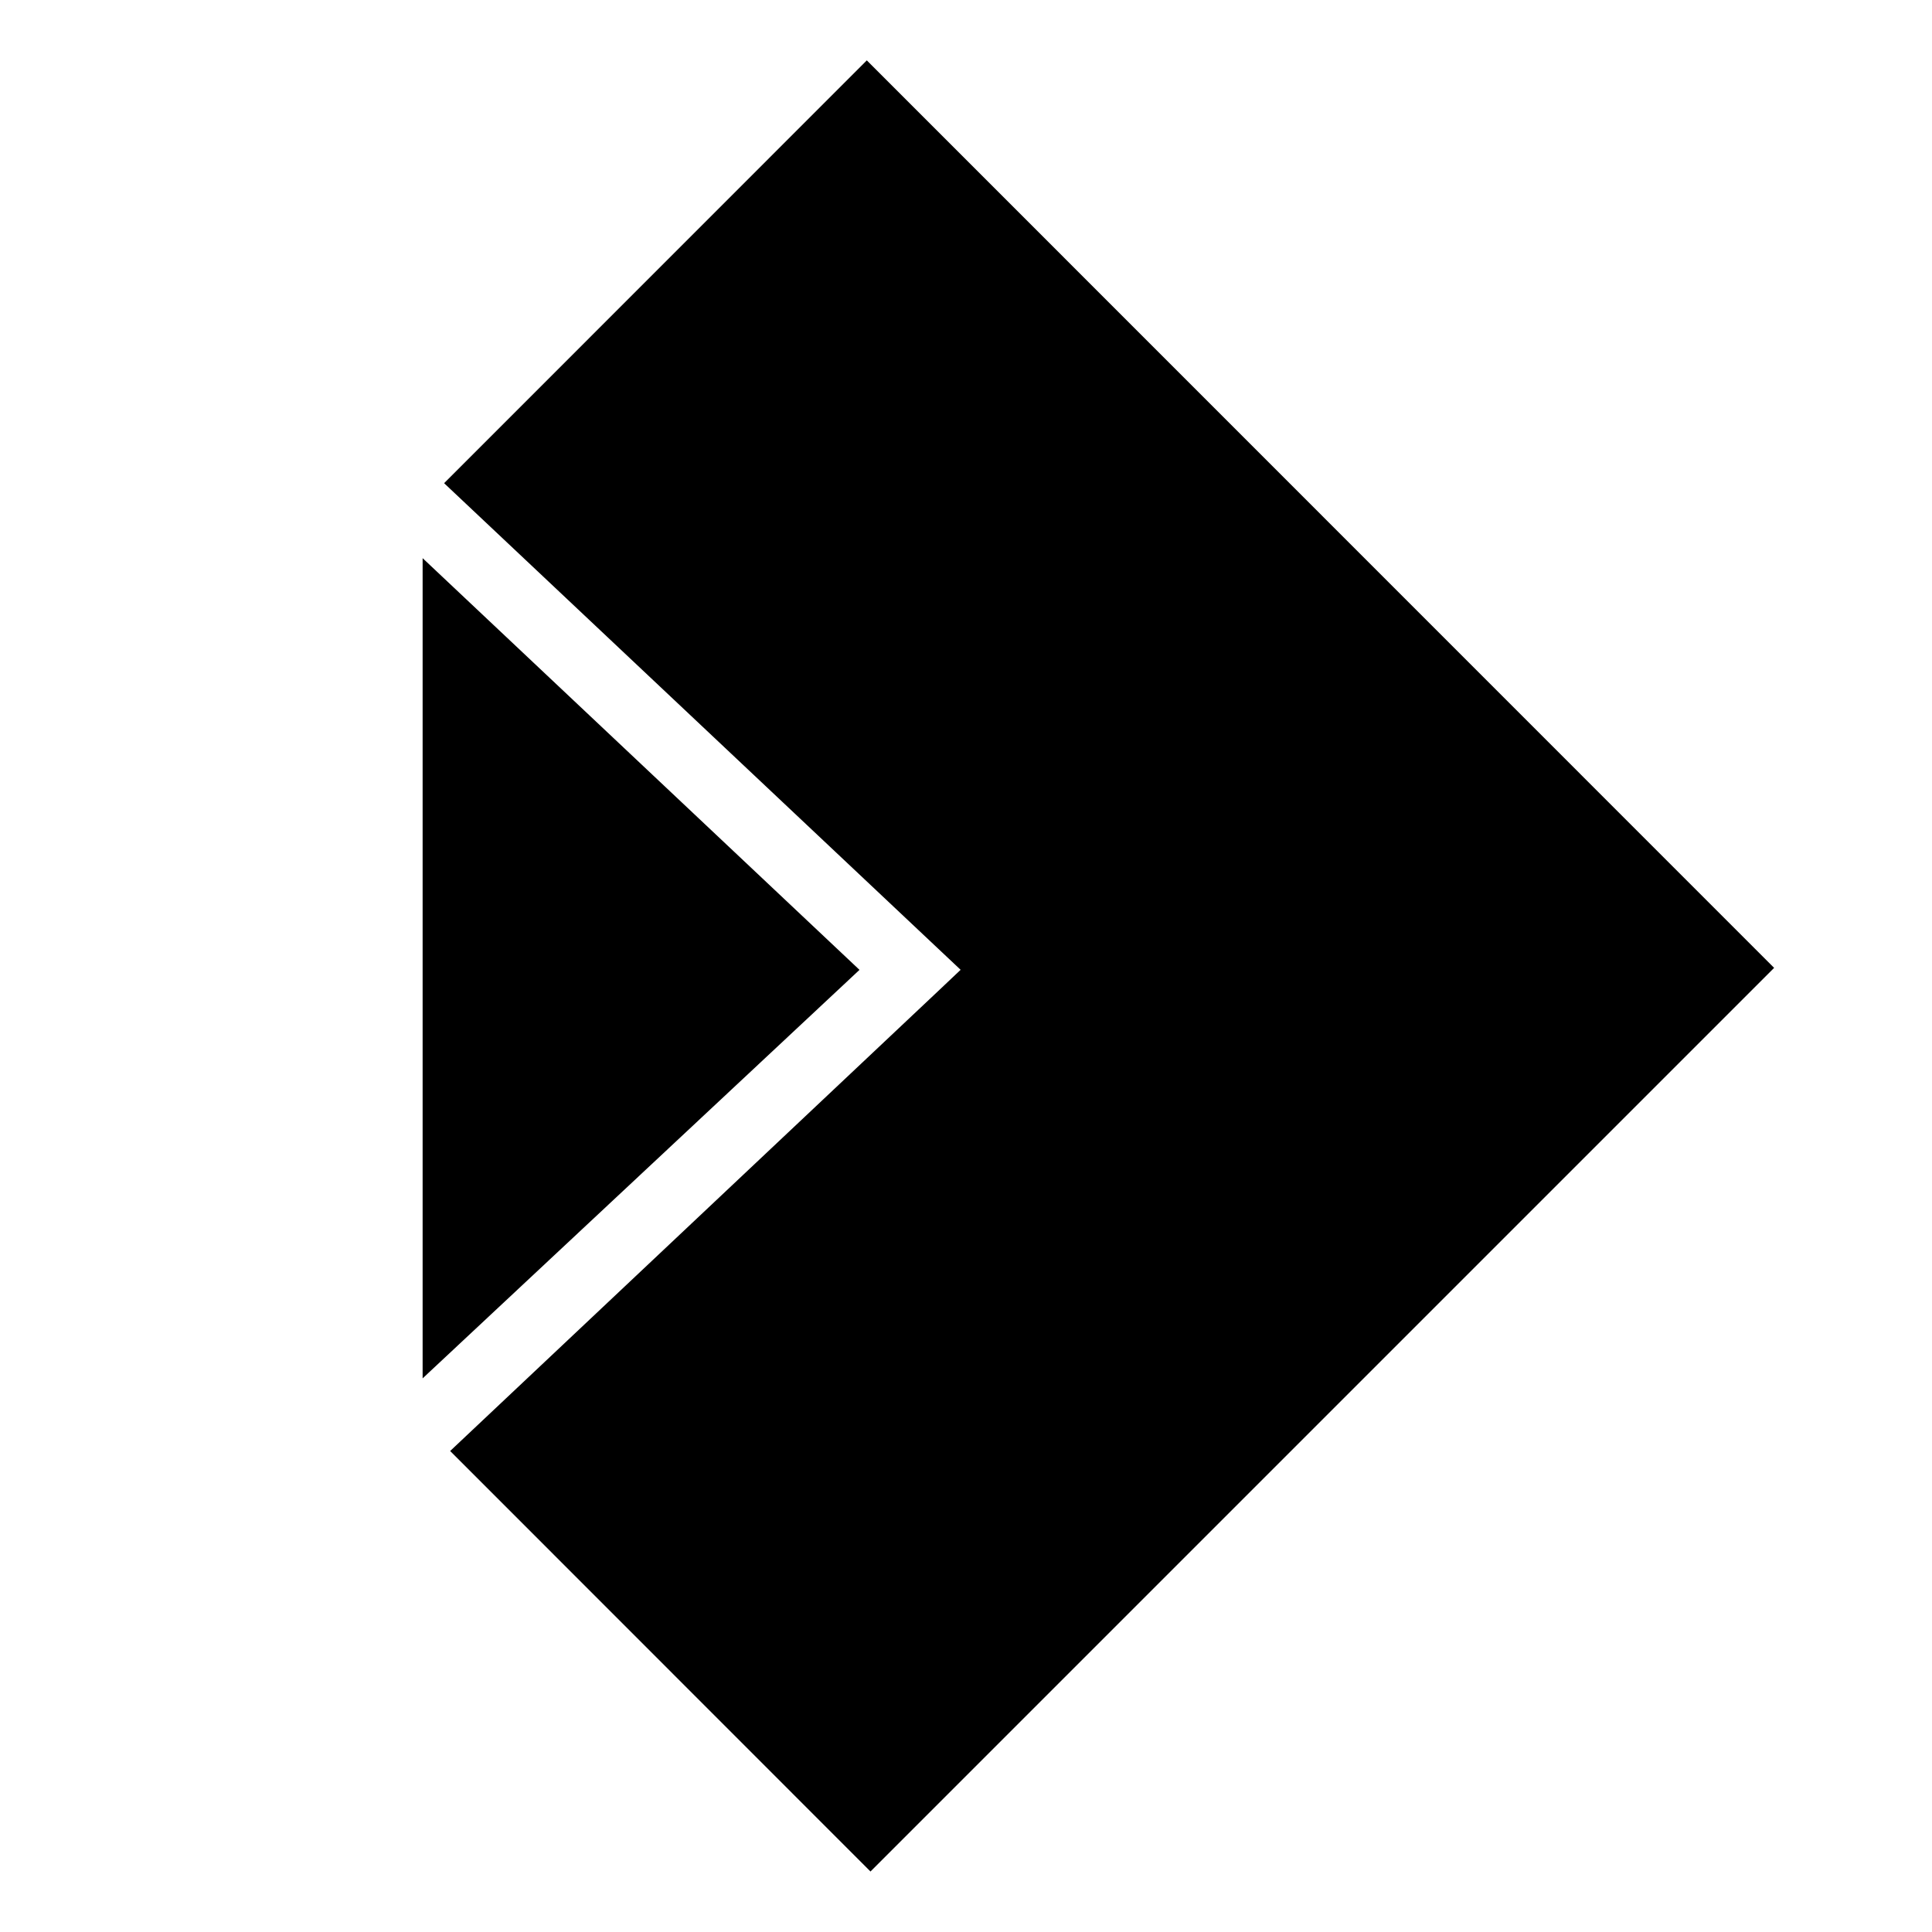
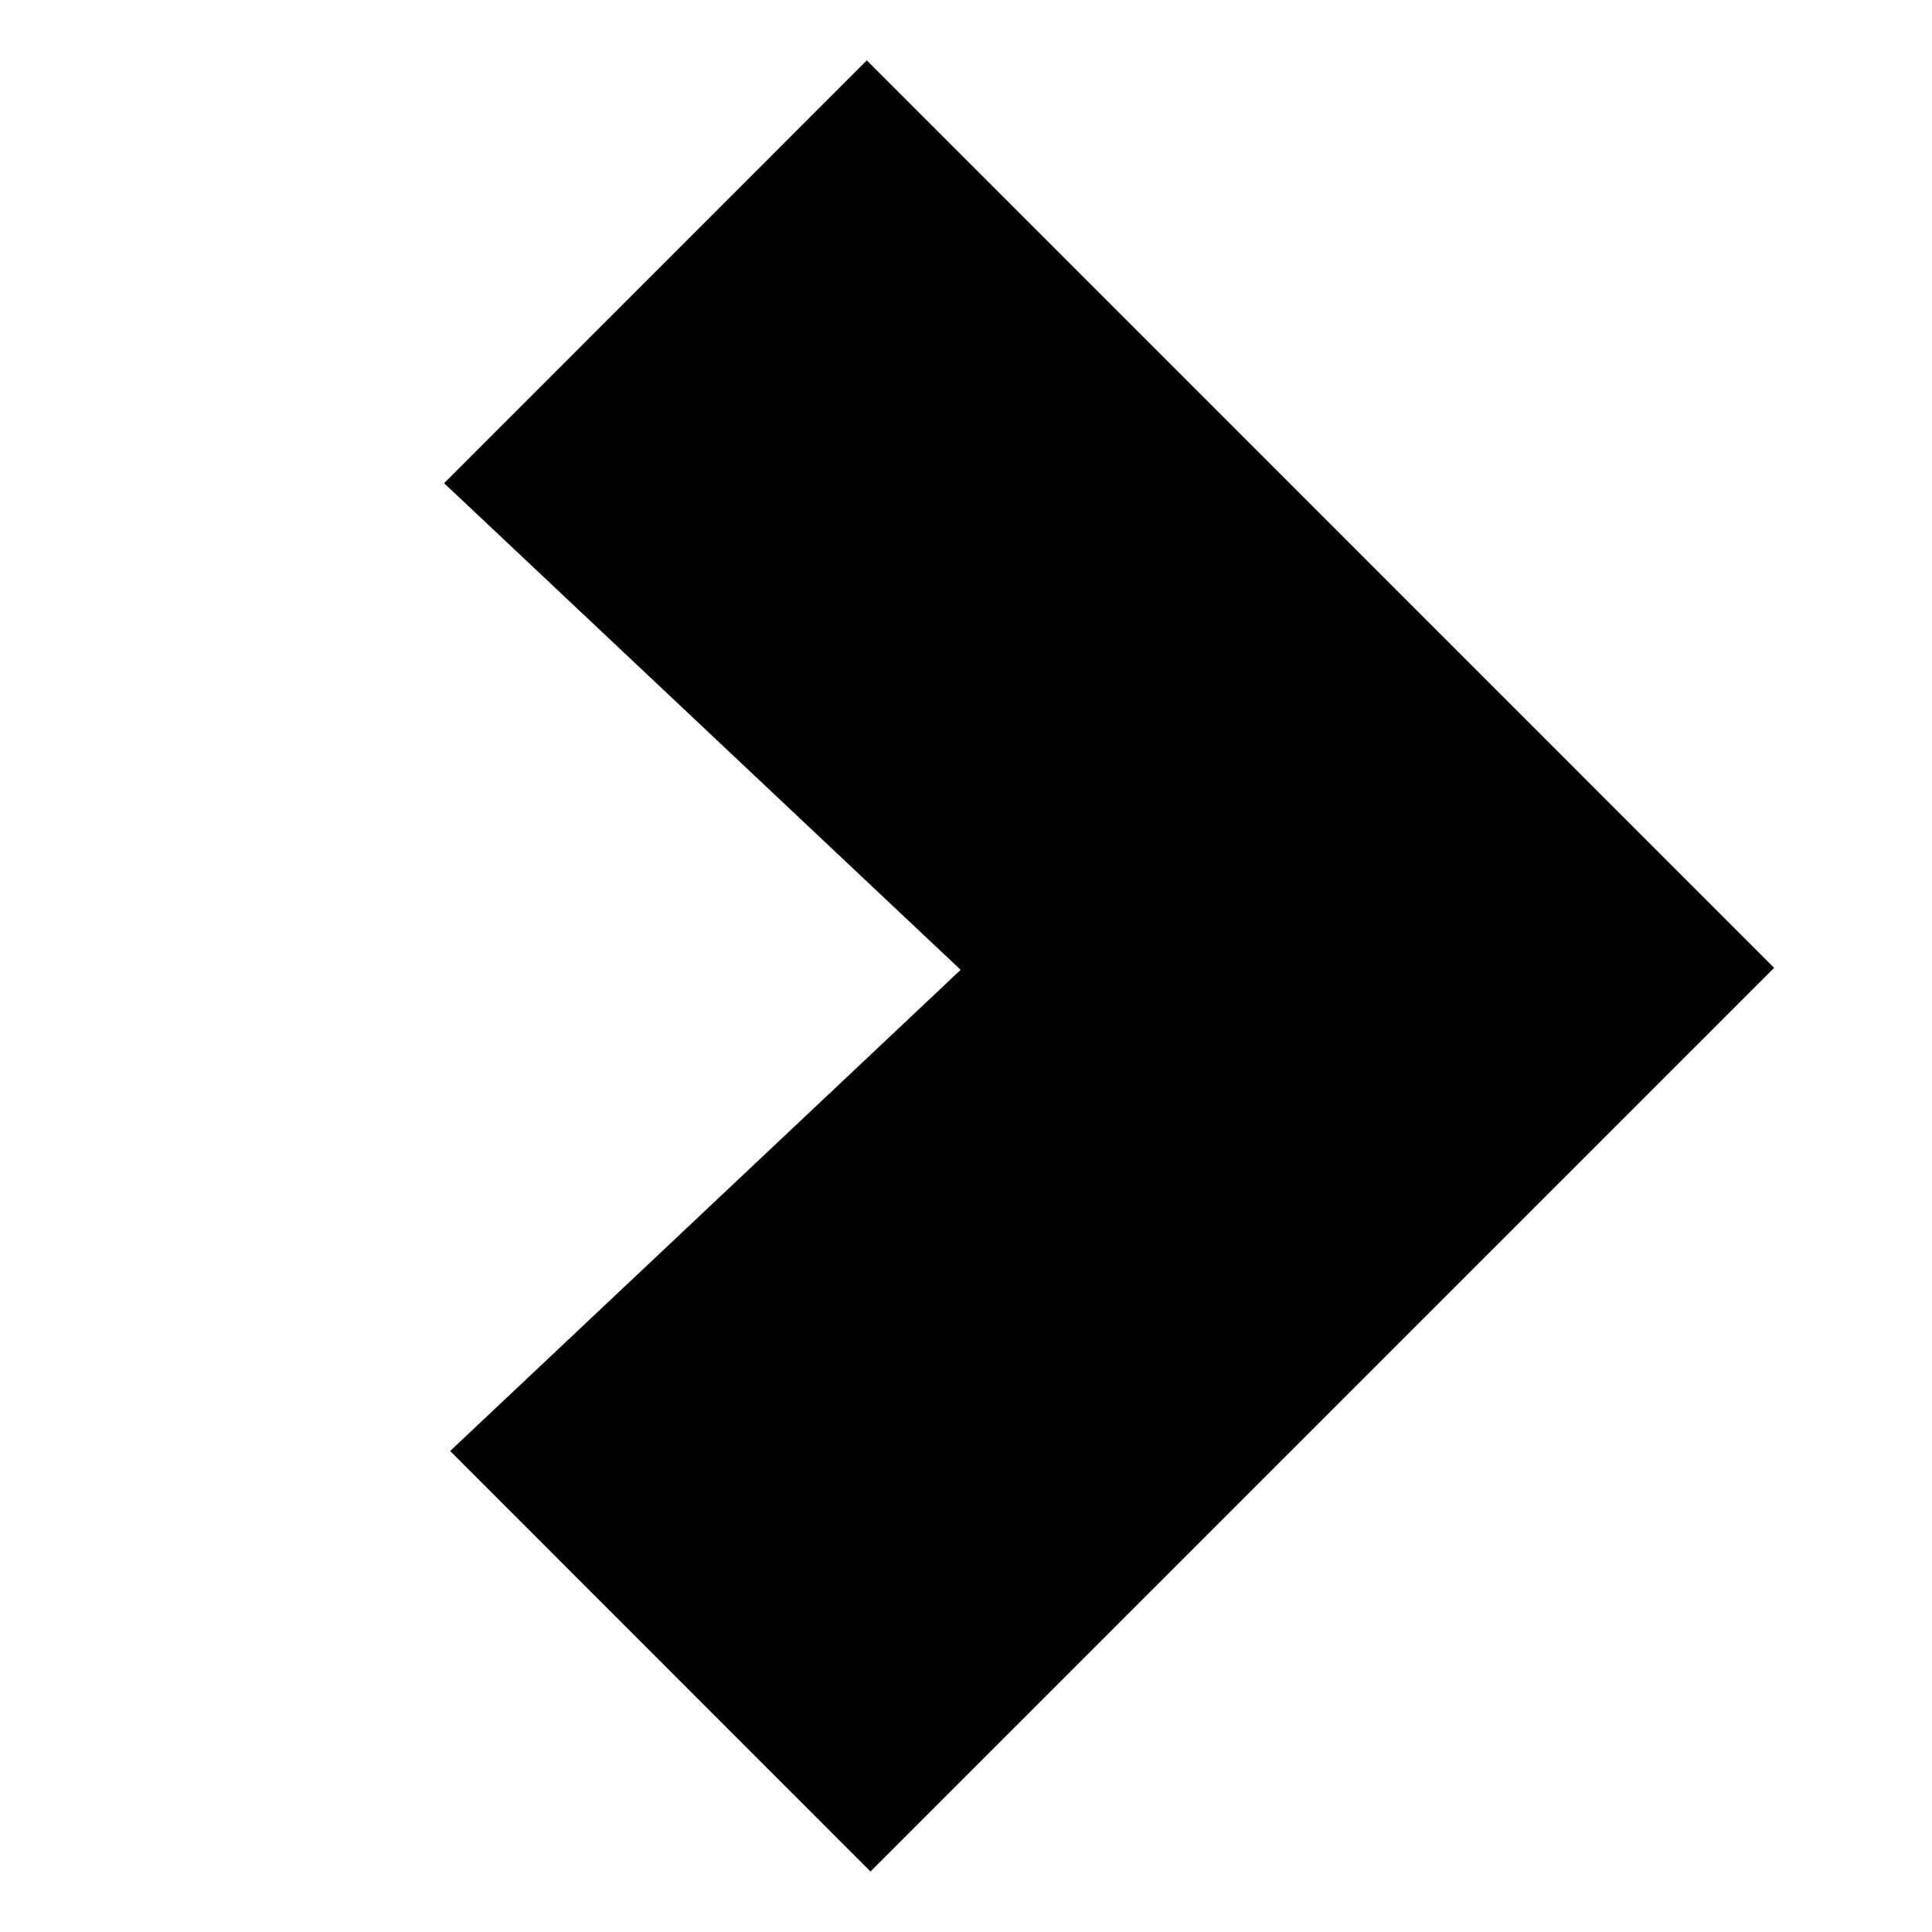
<svg xmlns="http://www.w3.org/2000/svg" width="32" height="32" version="1.0" viewBox="0 0 32 32">
-   <path style="color:#000000;block-progression:tb;text-transform:none;text-indent:0" fill="#000" d="m14.357 1-7 7.002 0.005 0.007 8.174 7.701 0.375 0.353-0.375 0.355-8.08 7.615 6.962 6.965 14.967-14.967zm-7.357 8.245v13.585l7.236-6.766z" />
+   <path style="color:#000000;block-progression:tb;text-transform:none;text-indent:0" fill="#000" d="m14.357 1-7 7.002 0.005 0.007 8.174 7.701 0.375 0.353-0.375 0.355-8.08 7.615 6.962 6.965 14.967-14.967zm-7.357 8.245l7.236-6.766z" />
</svg>